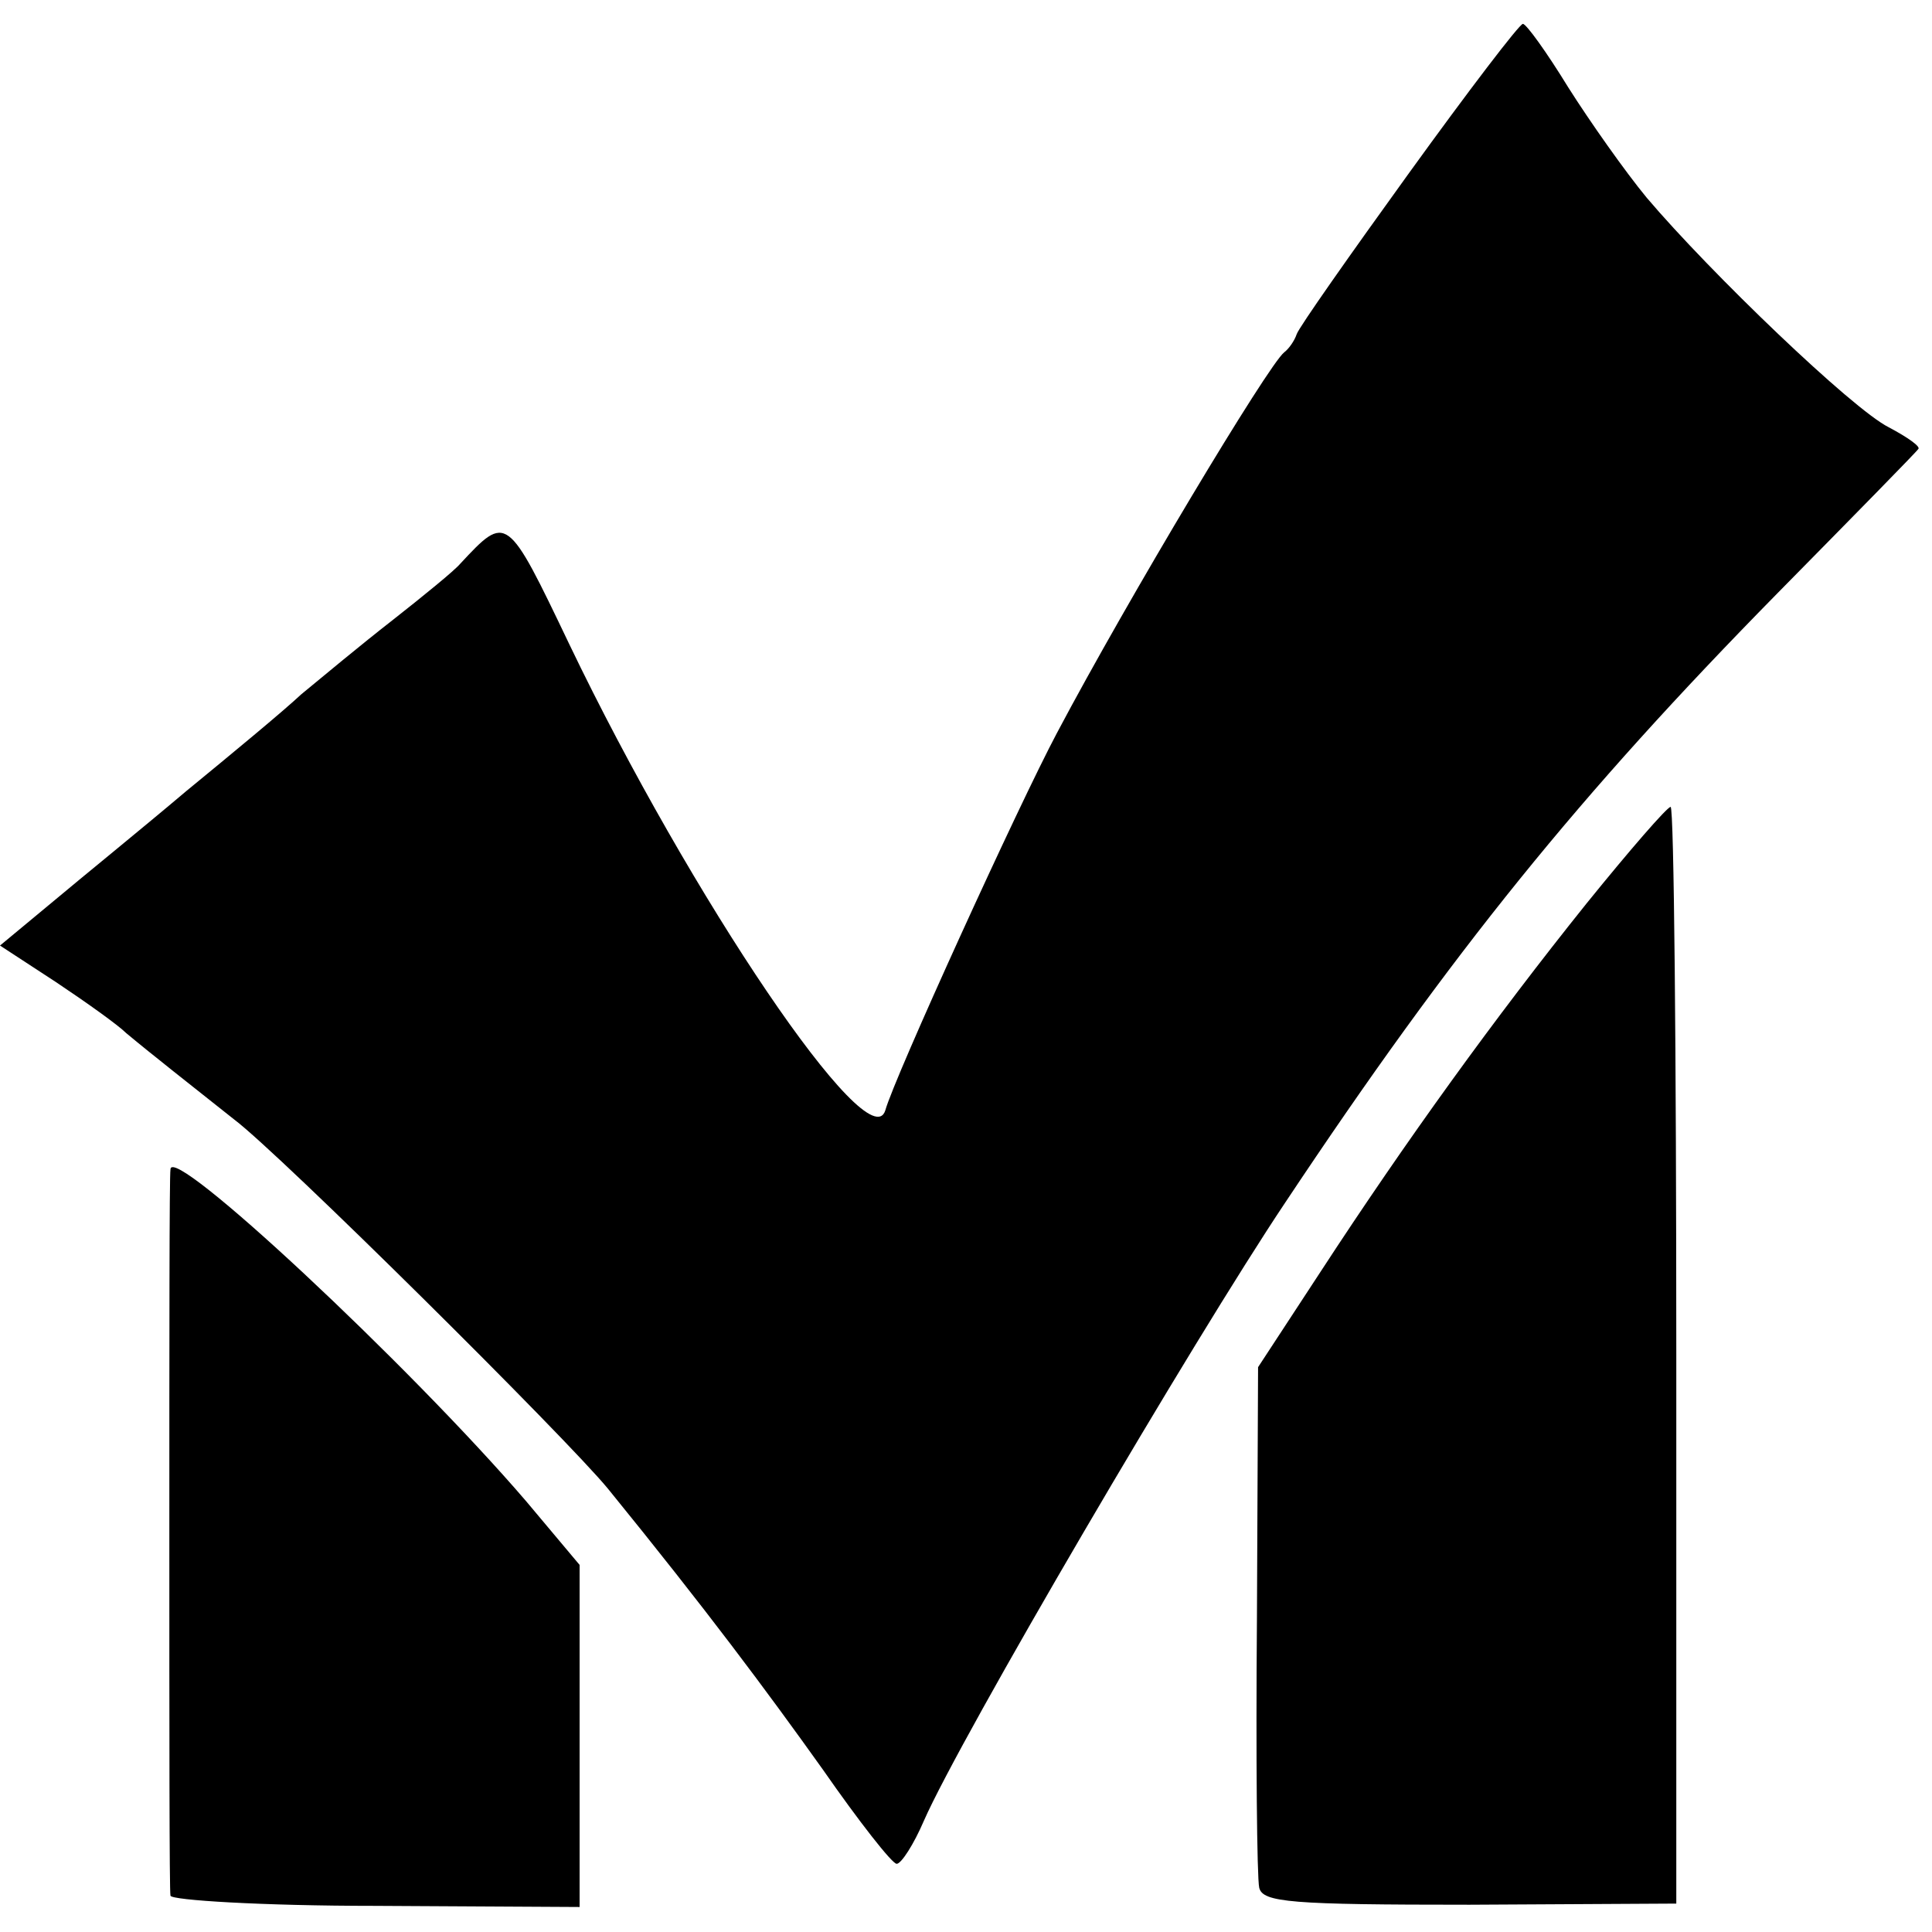
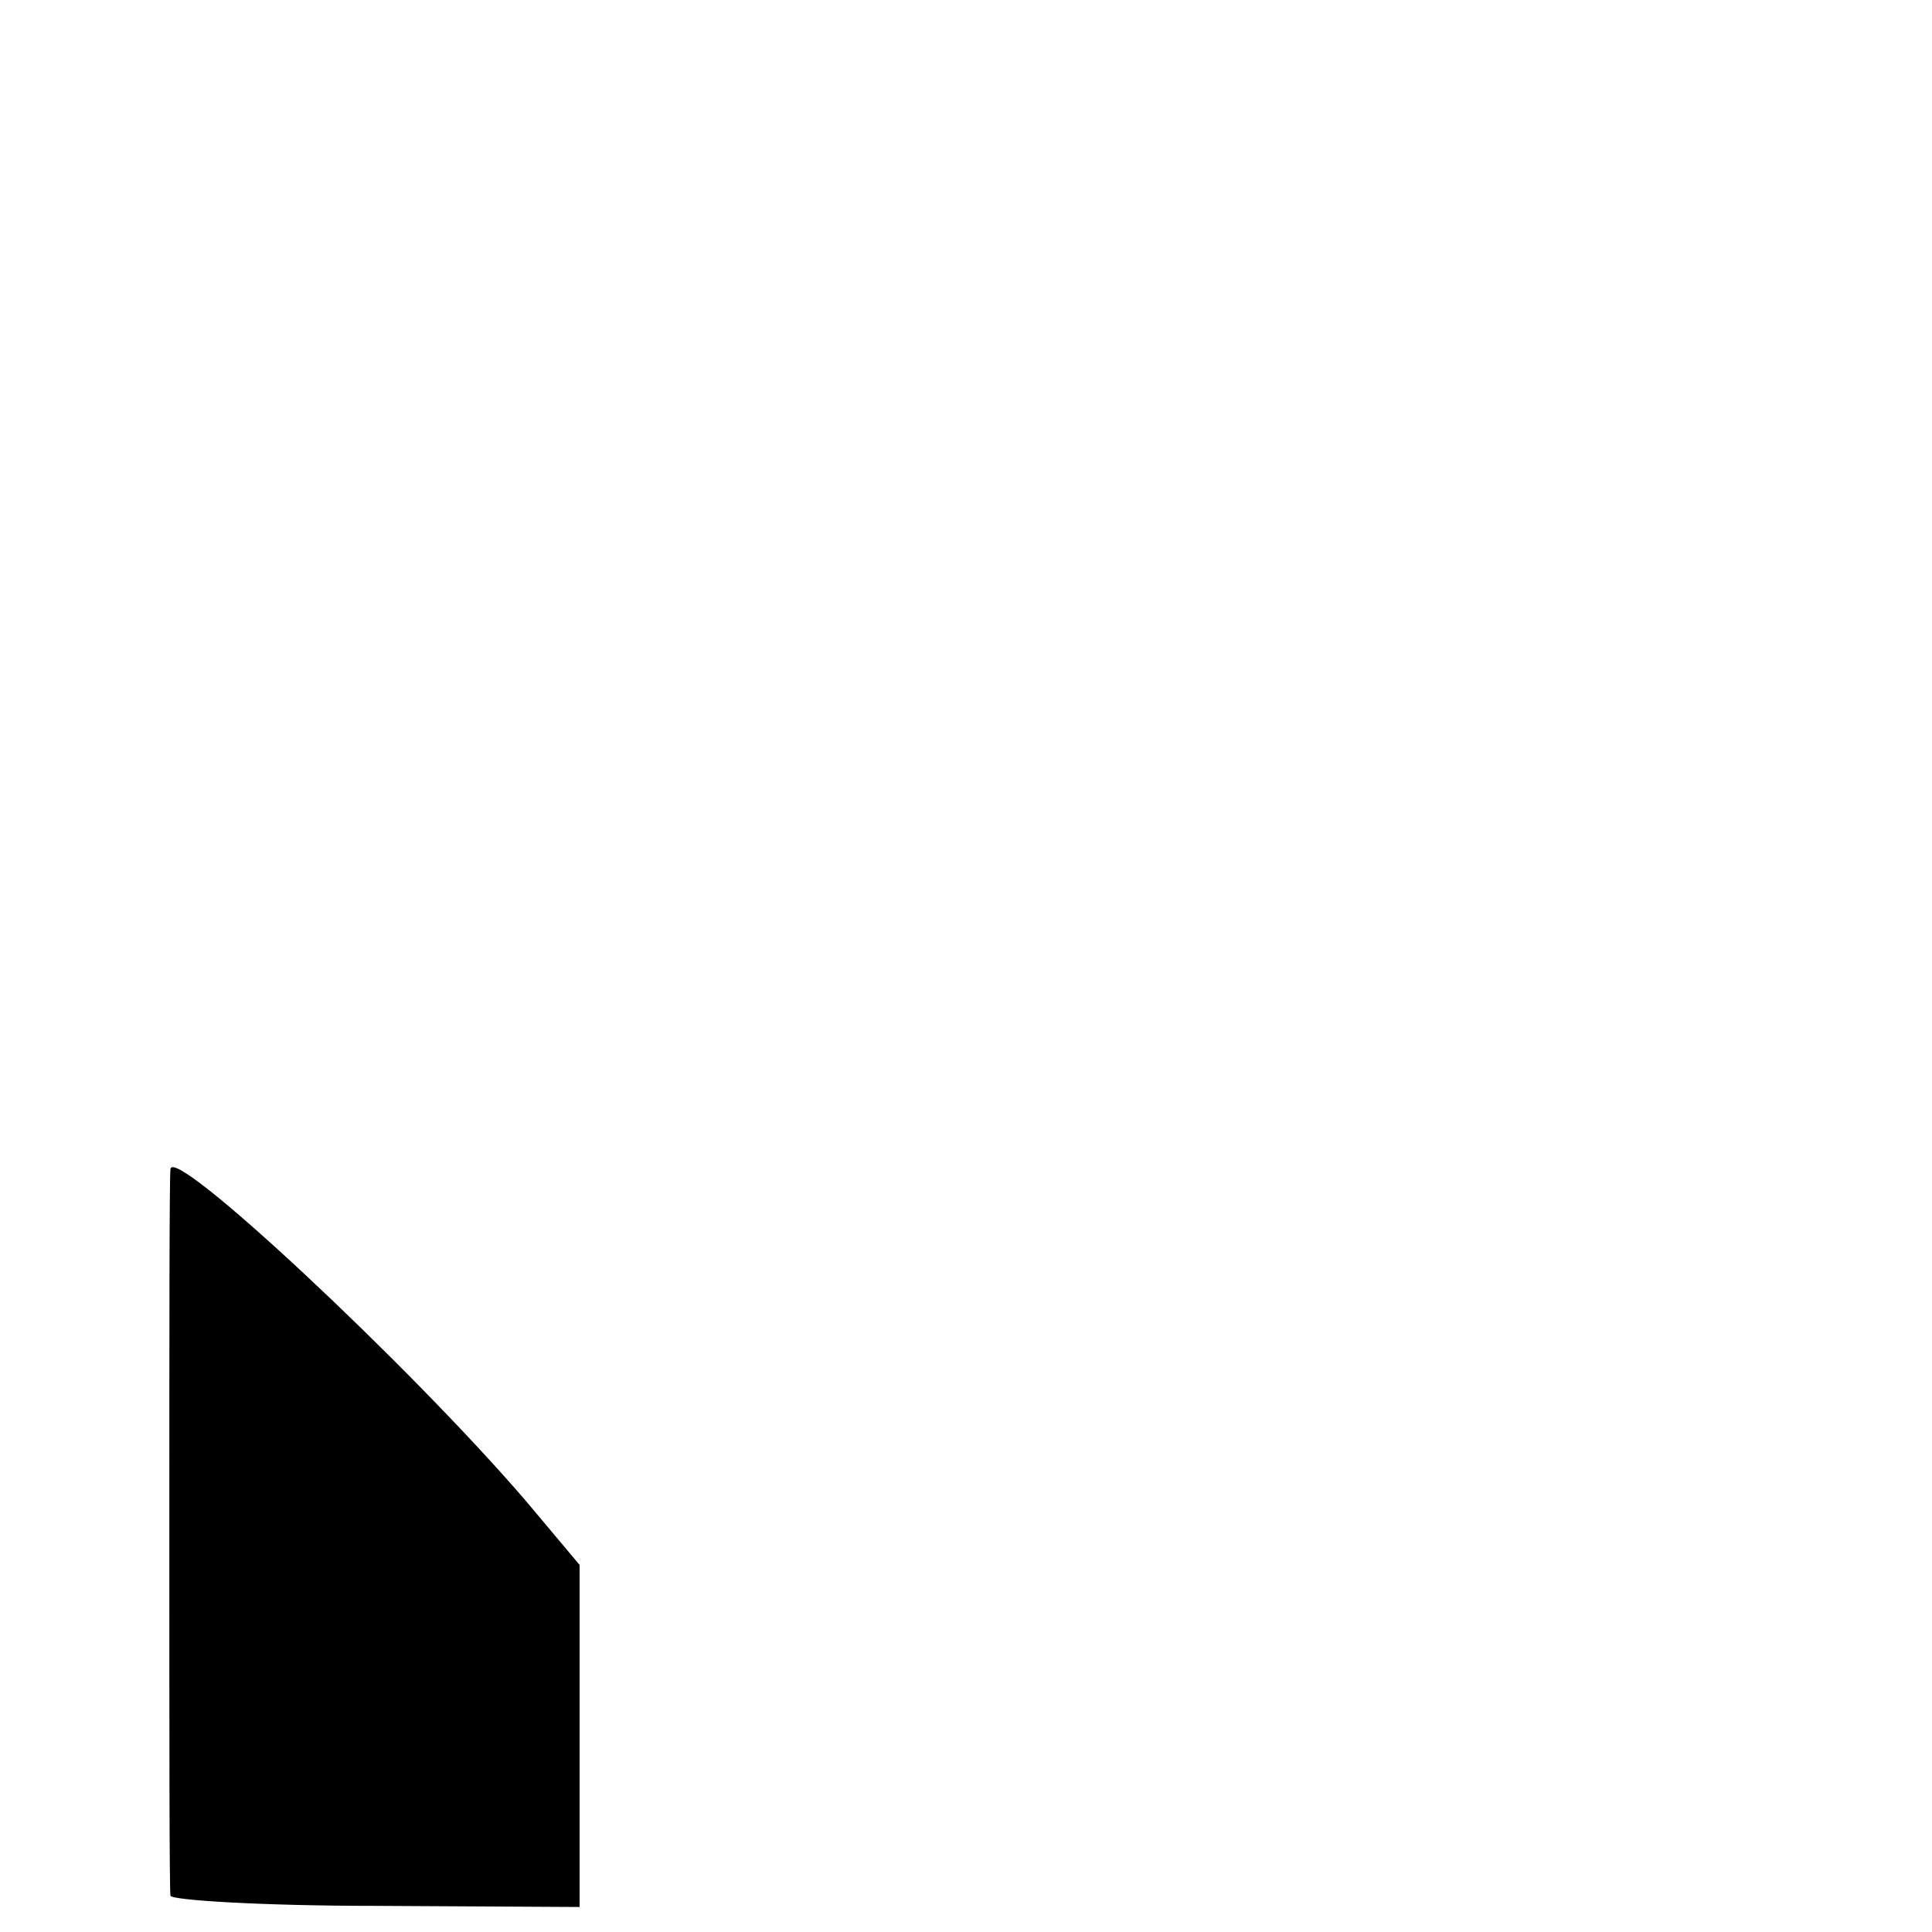
<svg xmlns="http://www.w3.org/2000/svg" version="1.0" width="170pt" height="170pt" viewBox="0 0 170 170" preserveAspectRatio="xMidYMid meet">
  <g transform="translate(0,170) scale(0.1,-0.1)" fill="#000000" stroke="none">
-     <path d="M1240 1548 c-52 -72 -97 -136 -99 -142 -2 -6 -7 -13 -11 -16 -14 -11 -137 -216 -200 -335 -34 -64 -143 -303 -151 -332 -14 -45 -171 187 -278 410 -55 115 -55 115 -96 71 -5 -6 -32 -28 -60 -50 -27 -21 -63 -51 -80 -65 -16 -15 -62 -53 -101 -85 -39 -33 -92 -76 -117 -97 l-47 -39 49 -32 c27 -18 55 -38 62 -45 24 -20 56 -45 95 -76 40 -30 293 -281 329 -325 87 -107 139 -177 189 -247 32 -46 61 -83 65 -83 4 0 15 17 24 38 32 73 237 423 318 544 147 221 258 358 433 536 67 68 123 125 124 127 2 2 -9 10 -26 19 -32 16 -157 136 -213 202 -19 23 -50 67 -69 97 -19 31 -37 56 -40 56 -3 0 -48 -59 -100 -131z" />
-     <path d="M1396 905 c-81 -101 -159 -209 -234 -324 l-55 -84 -1 -221 c-1 -122 0 -228 2 -237 3 -13 28 -15 185 -15 l182 1 0 483 c0 265 -2 482 -5 482 -3 0 -36 -38 -74 -85z" />
    <path d="M150 671 c-1 -6 -1 -150 -1 -321 0 -171 0 -314 1 -318 0 -4 81 -9 180 -9 l180 -1 0 150 0 151 -47 56 c-103 120 -313 316 -313 292z" />
  </g>
</svg>